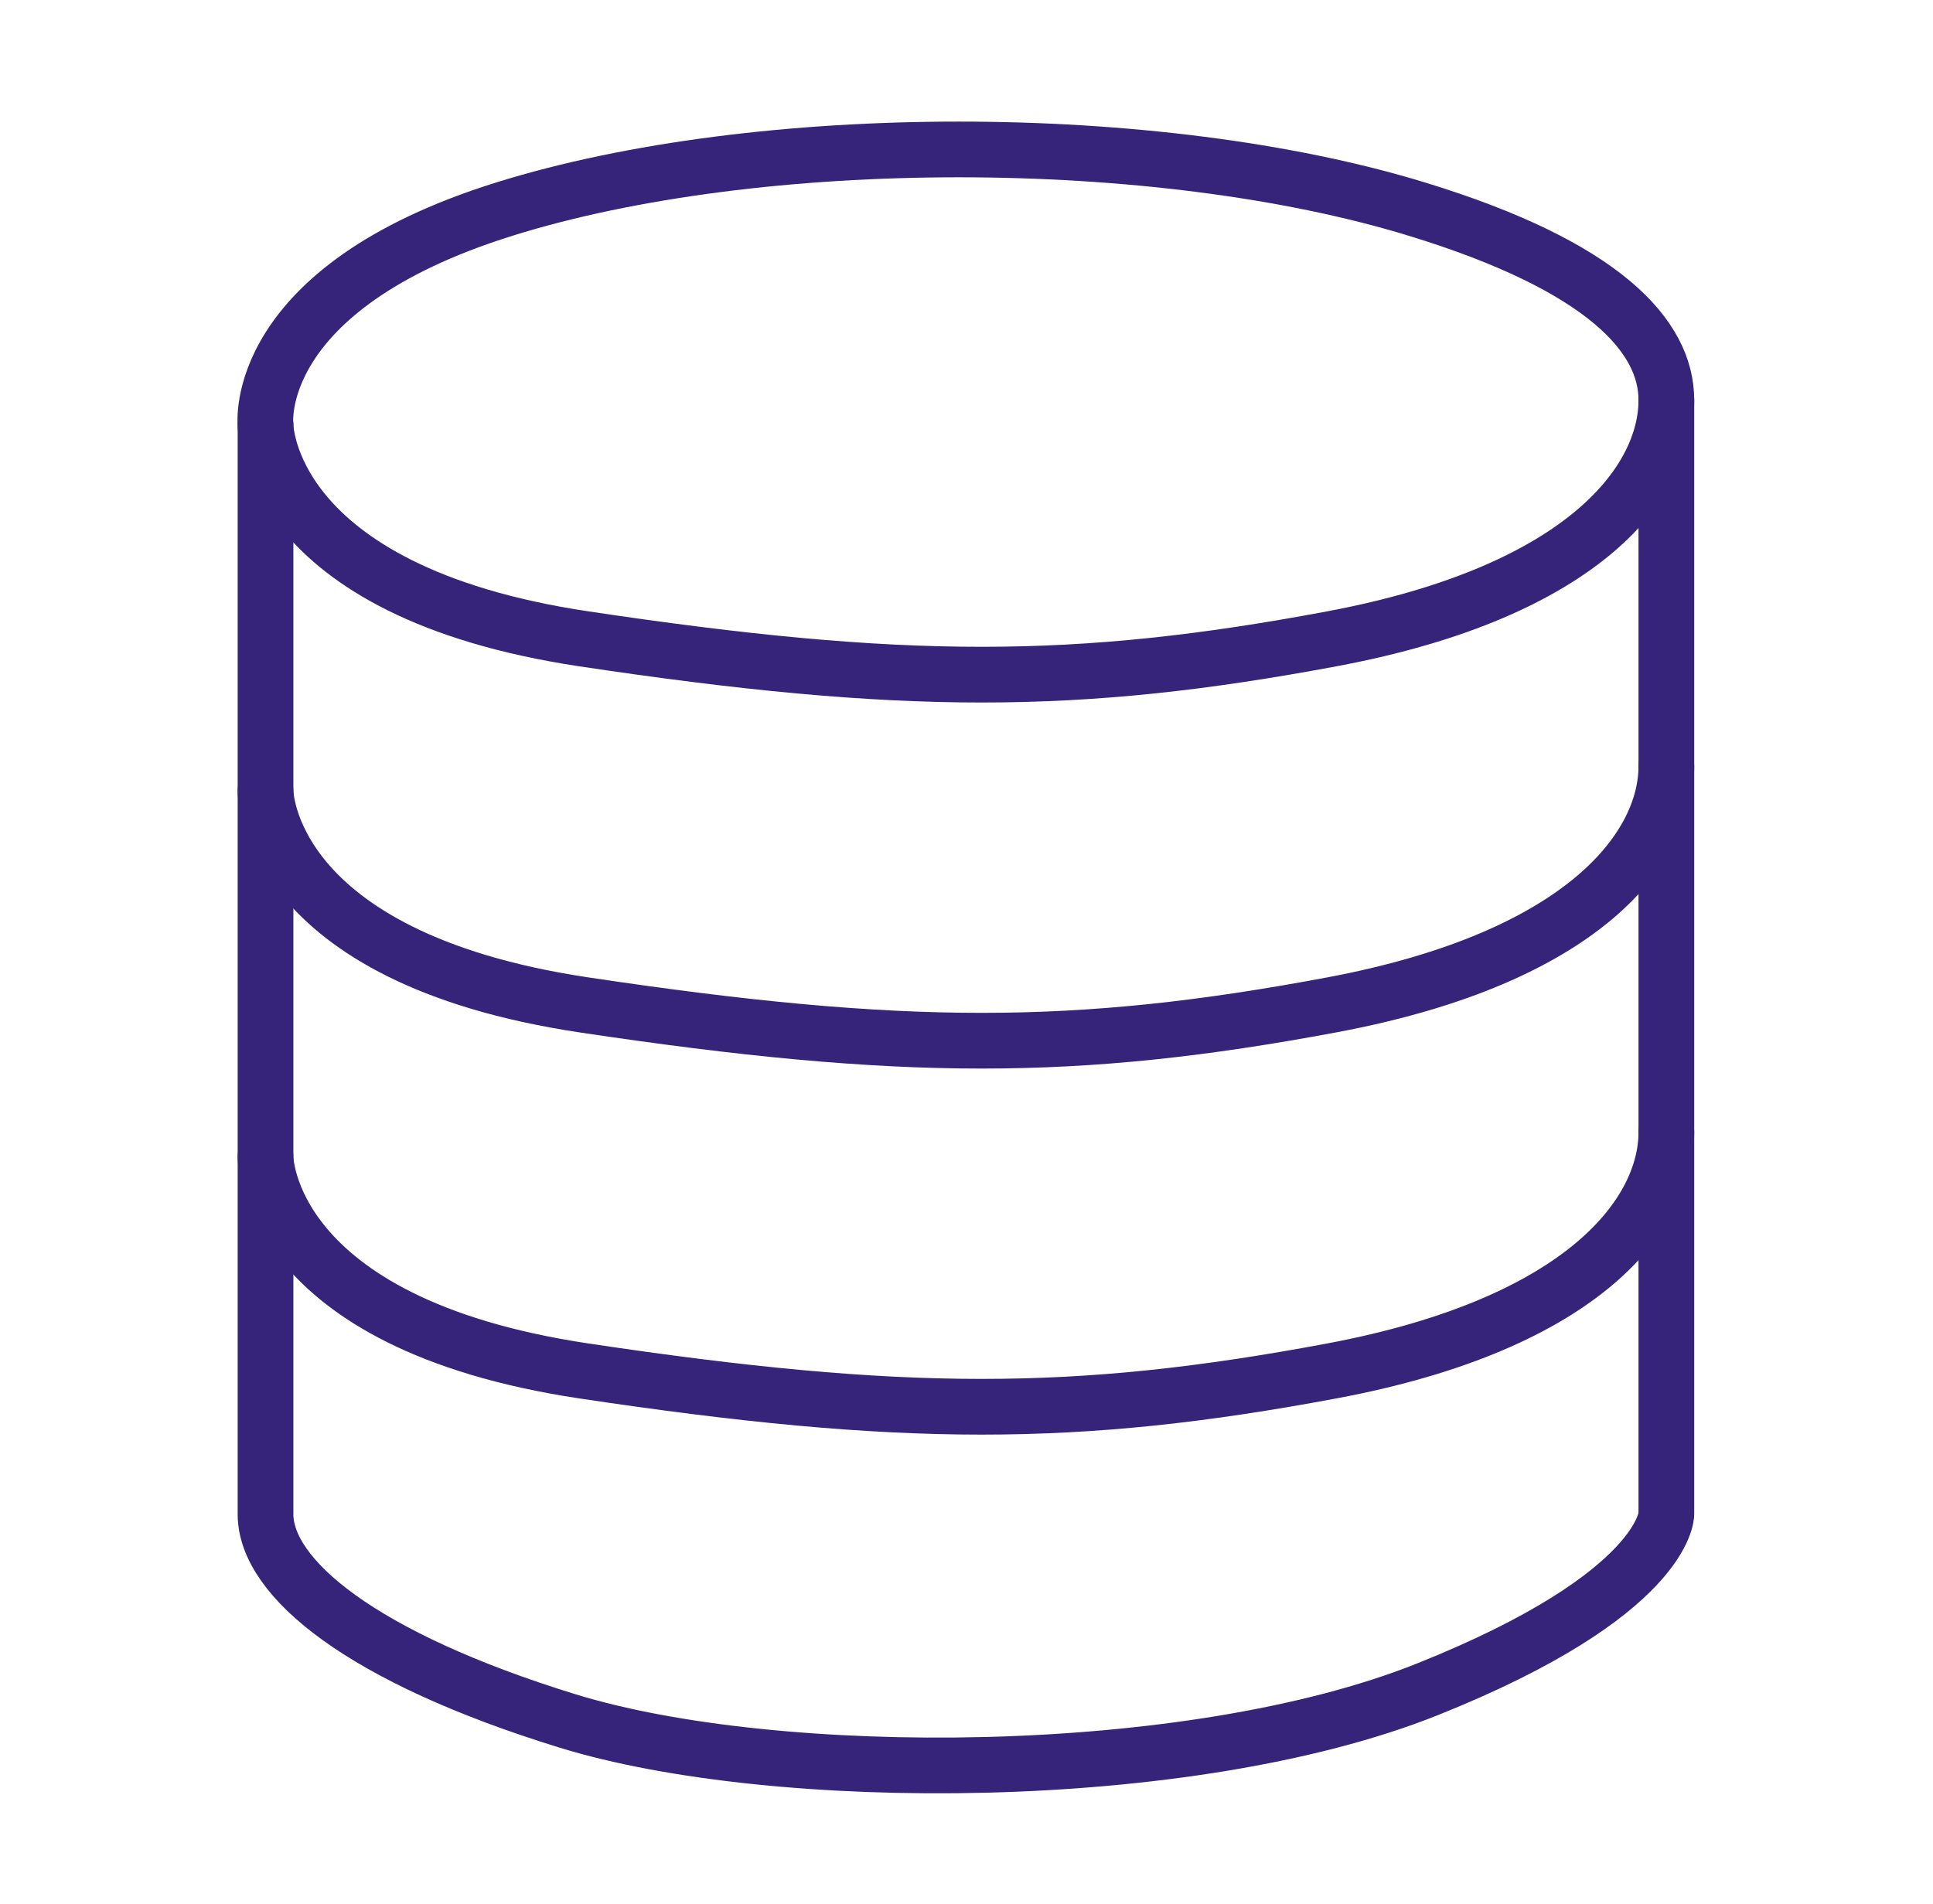
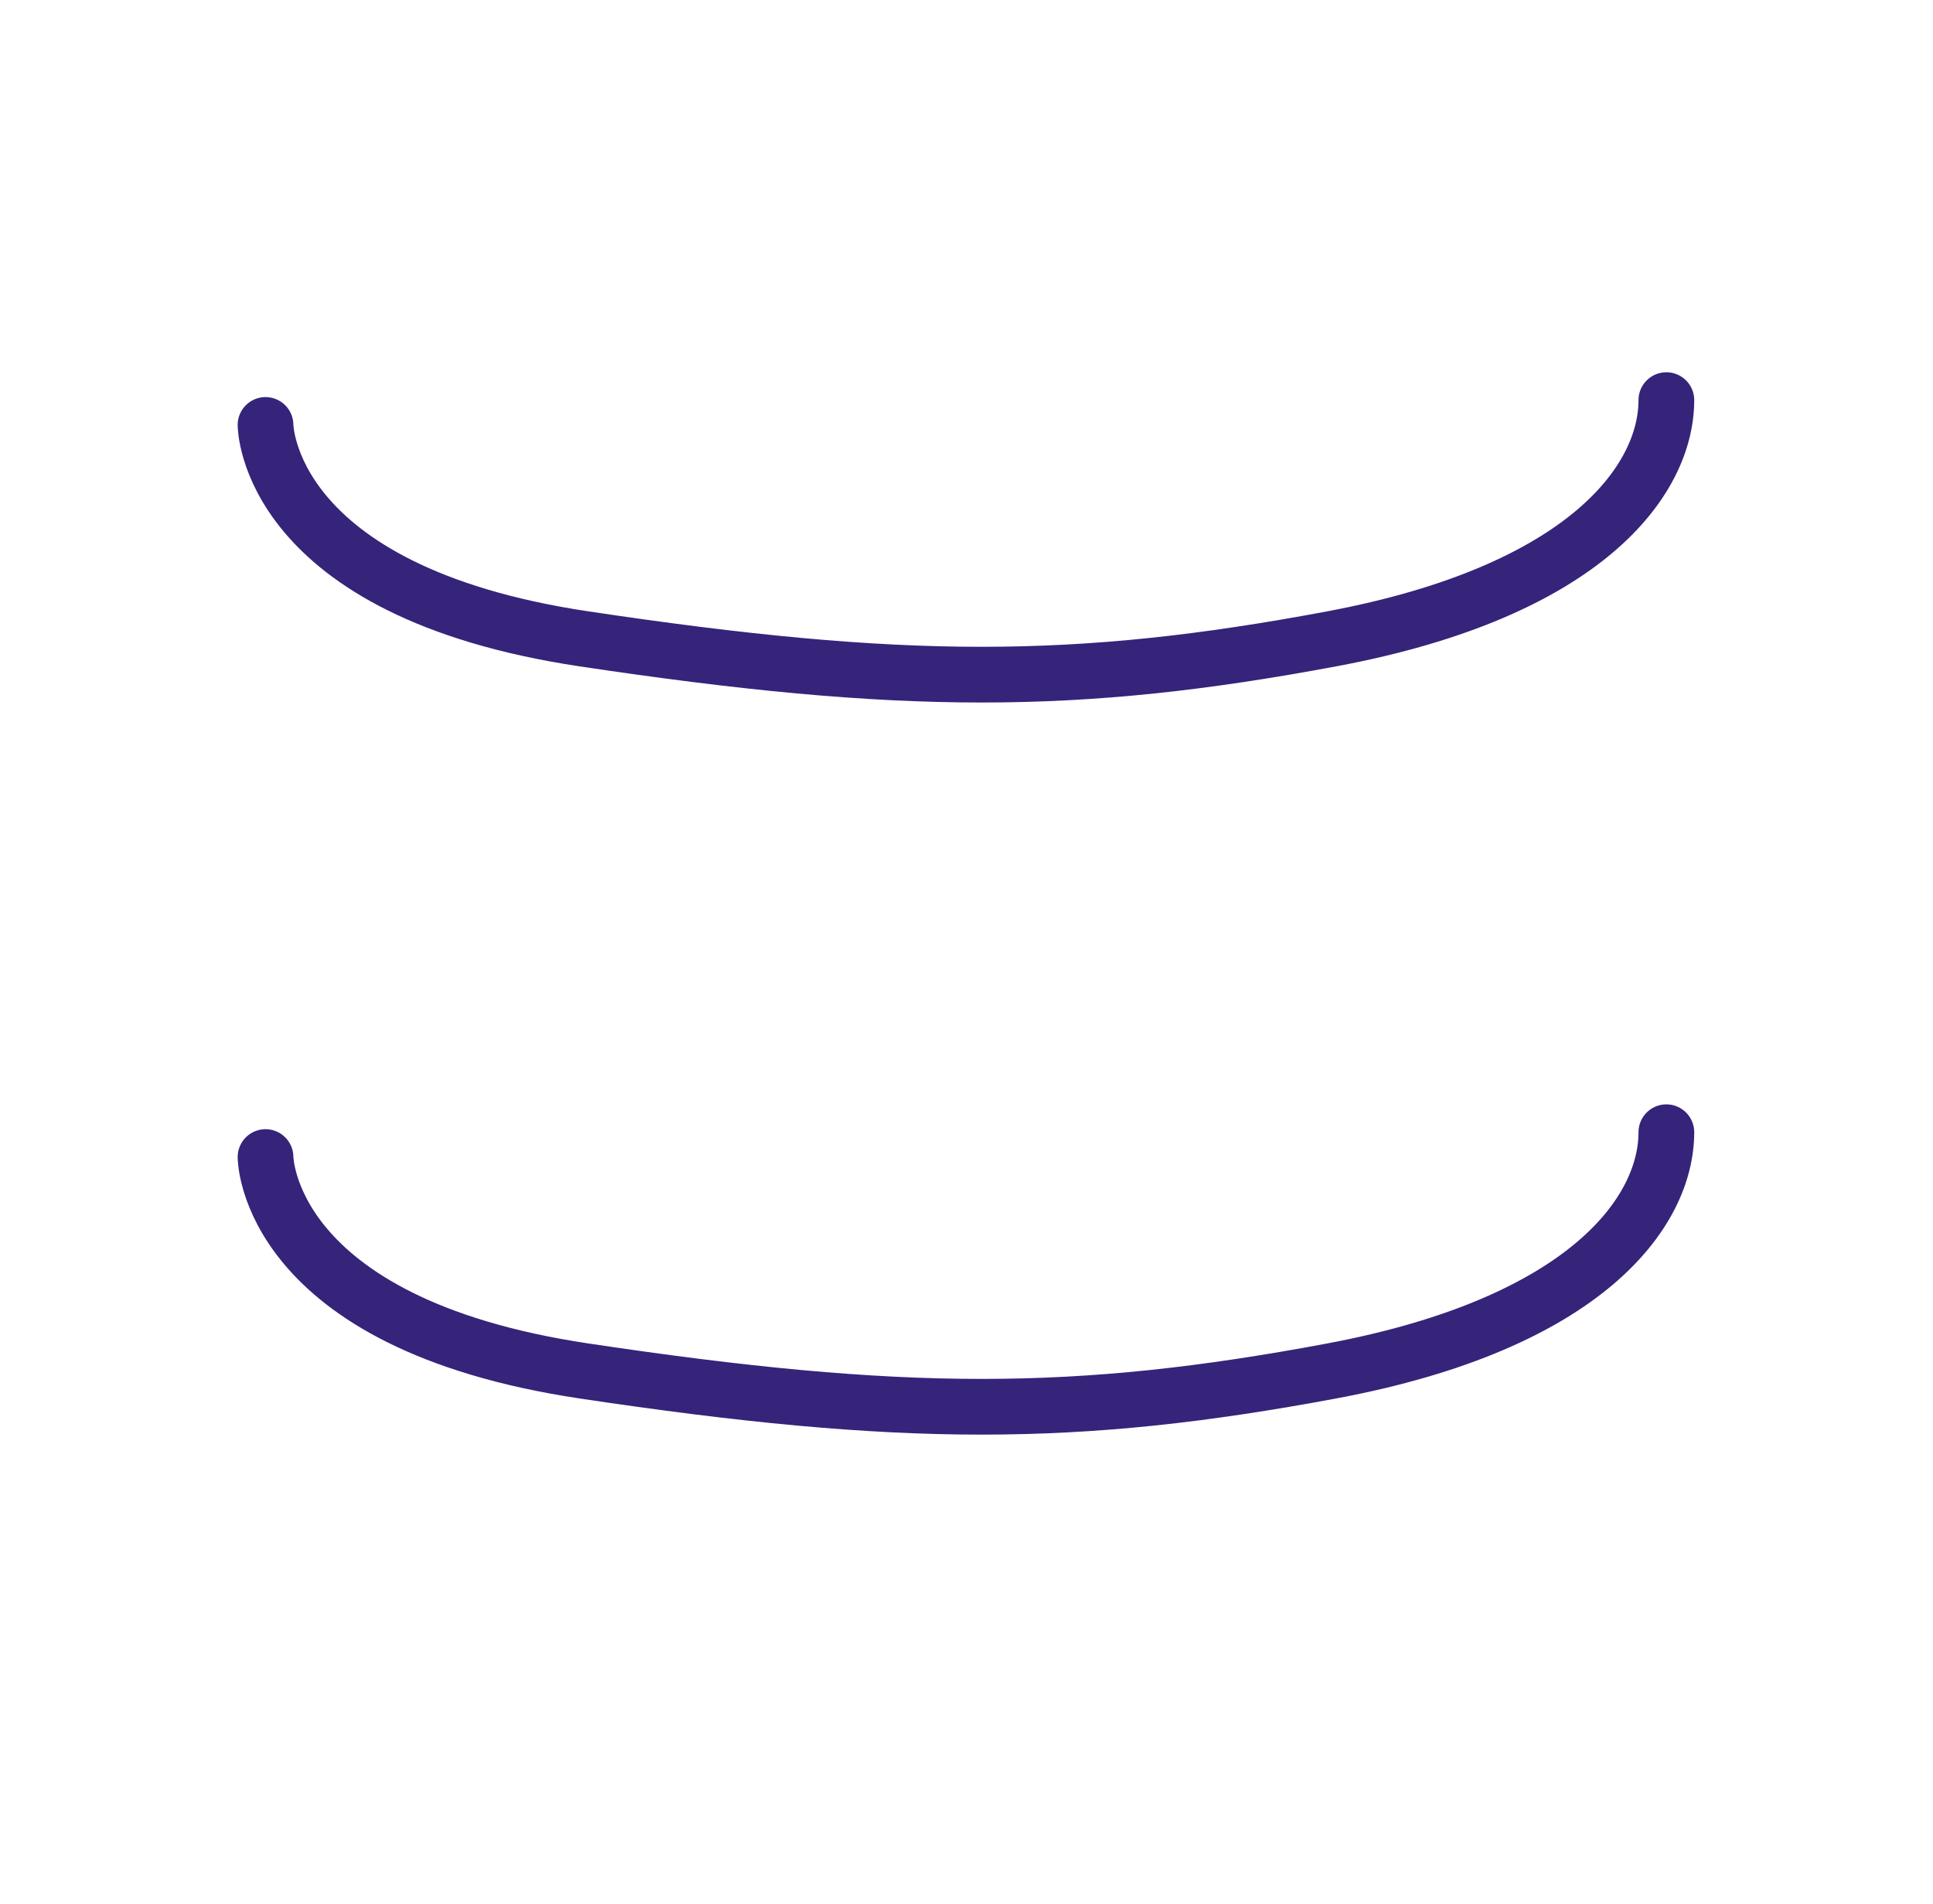
<svg xmlns="http://www.w3.org/2000/svg" id="Laag_1" data-name="Laag 1" viewBox="0 0 121.43 119.61">
  <defs>
    <style>      .cls-1 {        fill: none;        stroke: #36237a;        stroke-linecap: round;        stroke-miterlimit: 10;        stroke-width: 3.5px;      }    </style>
  </defs>
-   <path class="cls-1" d="M16.68,95.14V26.7s-1-8.56,15-13.56,41-5,57.33,0c11.8,3.61,15.67,8,15.67,12v70s0,5-15,11-41,6-54,2-19-9-19-13Z" />
  <path class="cls-1" d="M16.68,26.7s0,10.44,20,13.44,30.96,3,46.98,0,21.02-10,21.02-15" />
-   <path class="cls-1" d="M16.68,49.7s0,10.44,20,13.44,30.96,3,46.98,0,21.02-10,21.02-15" />
  <path class="cls-1" d="M16.68,72.7s0,10.44,20,13.44,30.96,3,46.98,0,21.02-10,21.02-15" />
</svg>